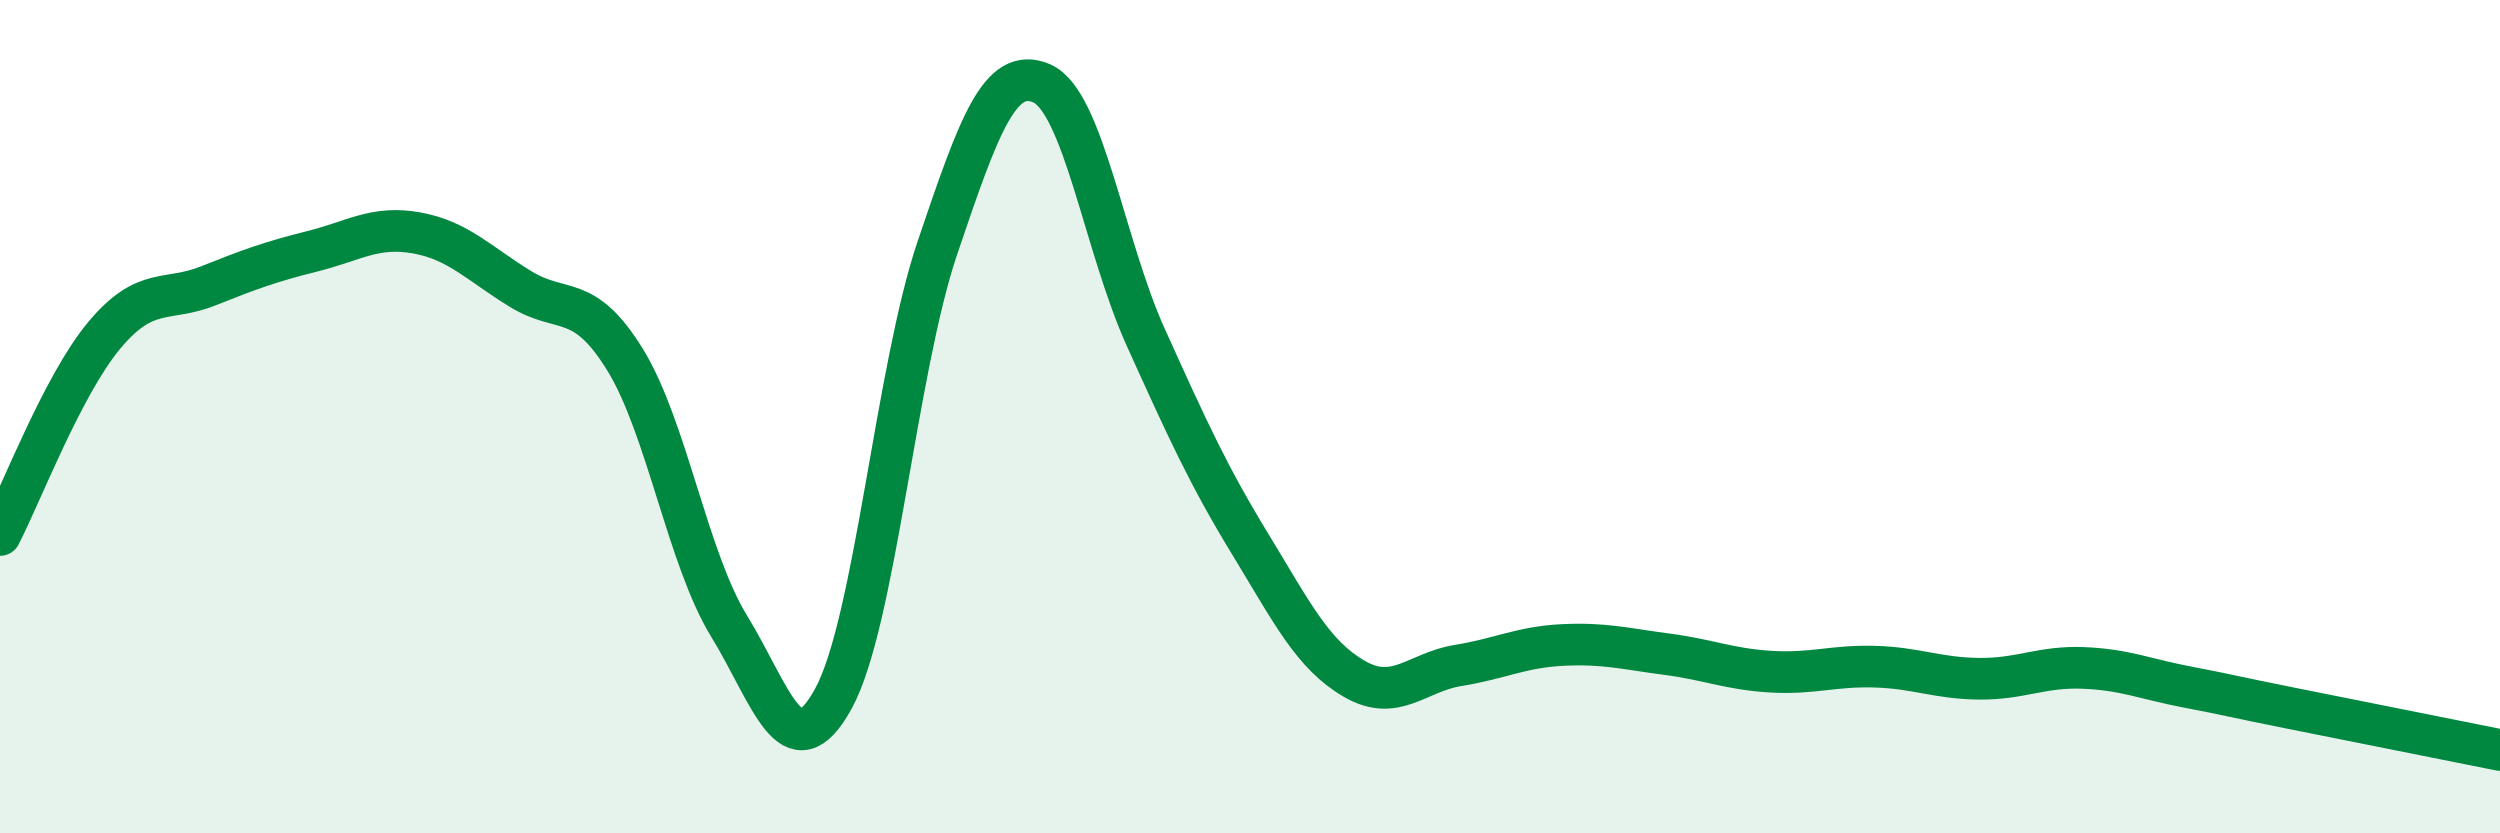
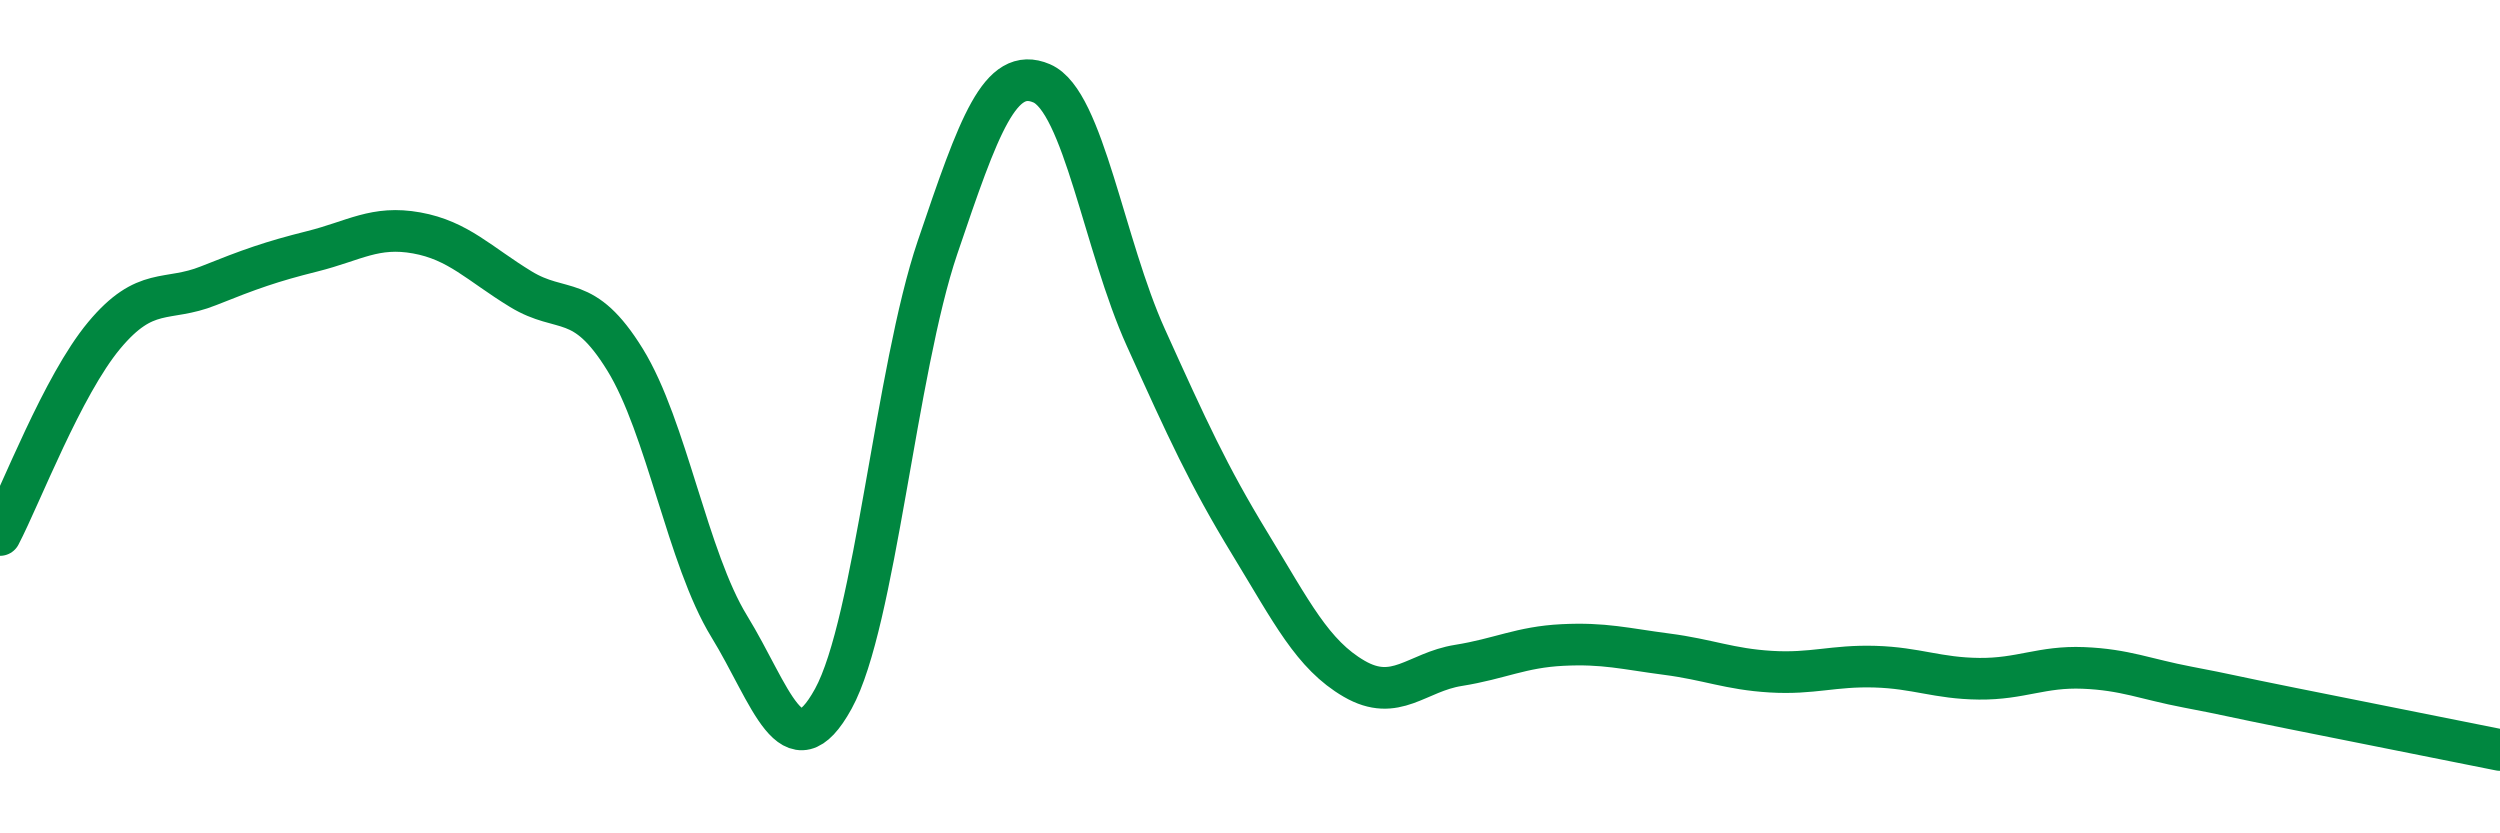
<svg xmlns="http://www.w3.org/2000/svg" width="60" height="20" viewBox="0 0 60 20">
-   <path d="M 0,12.84 C 0.5,11.88 1.5,9.25 2.5,8.05 C 3.5,6.85 4,7.26 5,6.86 C 6,6.46 6.5,6.28 7.5,6.03 C 8.5,5.78 9,5.41 10,5.59 C 11,5.77 11.5,6.33 12.5,6.94 C 13.5,7.55 14,7.01 15,8.63 C 16,10.25 16.5,13.4 17.5,15.03 C 18.5,16.66 19,18.59 20,16.77 C 21,14.95 21.5,8.89 22.5,5.94 C 23.5,2.99 24,1.57 25,2 C 26,2.43 26.5,5.89 27.5,8.1 C 28.5,10.31 29,11.41 30,13.05 C 31,14.69 31.5,15.71 32.5,16.29 C 33.5,16.87 34,16.13 35,15.97 C 36,15.81 36.5,15.53 37.5,15.48 C 38.5,15.43 39,15.57 40,15.7 C 41,15.83 41.5,16.06 42.5,16.12 C 43.5,16.18 44,15.97 45,16 C 46,16.03 46.5,16.28 47.5,16.29 C 48.5,16.3 49,15.99 50,16.03 C 51,16.07 51.5,16.3 52.5,16.49 C 53.5,16.68 53.5,16.7 55,17 C 56.5,17.3 59,17.8 60,18L60 20L0 20Z" fill="#008740" opacity="0.1" stroke-linecap="round" stroke-linejoin="round" />
  <path d="M 0,12.84 C 0.5,11.88 1.5,9.25 2.5,8.05 C 3.5,6.85 4,7.26 5,6.86 C 6,6.46 6.5,6.28 7.5,6.03 C 8.5,5.78 9,5.41 10,5.59 C 11,5.77 11.5,6.33 12.5,6.94 C 13.5,7.55 14,7.01 15,8.63 C 16,10.25 16.5,13.4 17.5,15.03 C 18.5,16.66 19,18.59 20,16.77 C 21,14.95 21.5,8.89 22.5,5.94 C 23.5,2.99 24,1.57 25,2 C 26,2.43 26.5,5.89 27.5,8.1 C 28.5,10.31 29,11.41 30,13.05 C 31,14.69 31.5,15.71 32.5,16.29 C 33.5,16.87 34,16.13 35,15.97 C 36,15.81 36.5,15.53 37.5,15.48 C 38.5,15.43 39,15.57 40,15.7 C 41,15.83 41.5,16.06 42.5,16.12 C 43.5,16.18 44,15.97 45,16 C 46,16.03 46.5,16.28 47.5,16.29 C 48.5,16.3 49,15.99 50,16.03 C 51,16.07 51.5,16.3 52.5,16.49 C 53.5,16.68 53.5,16.7 55,17 C 56.5,17.3 59,17.8 60,18" stroke="#008740" stroke-width="1" fill="none" stroke-linecap="round" stroke-linejoin="round" />
</svg>